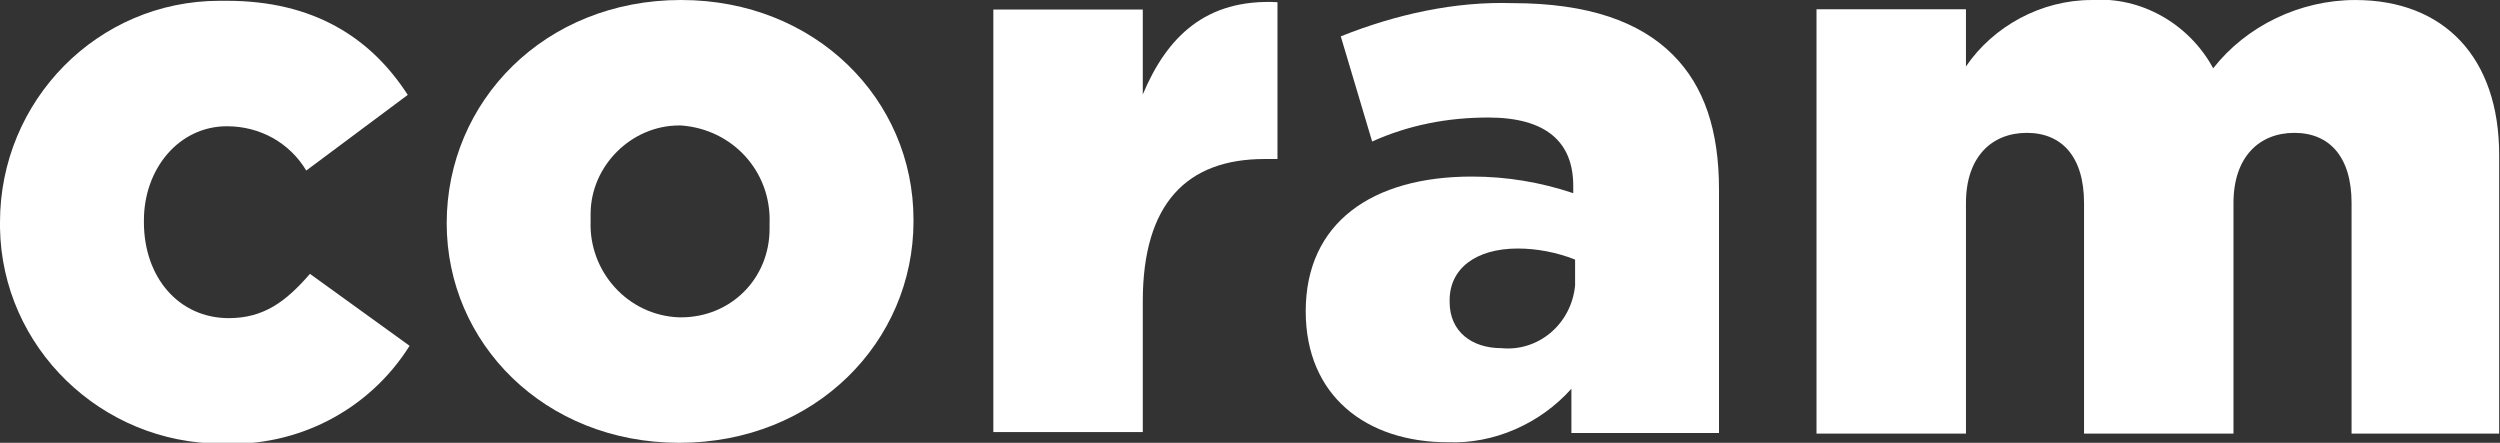
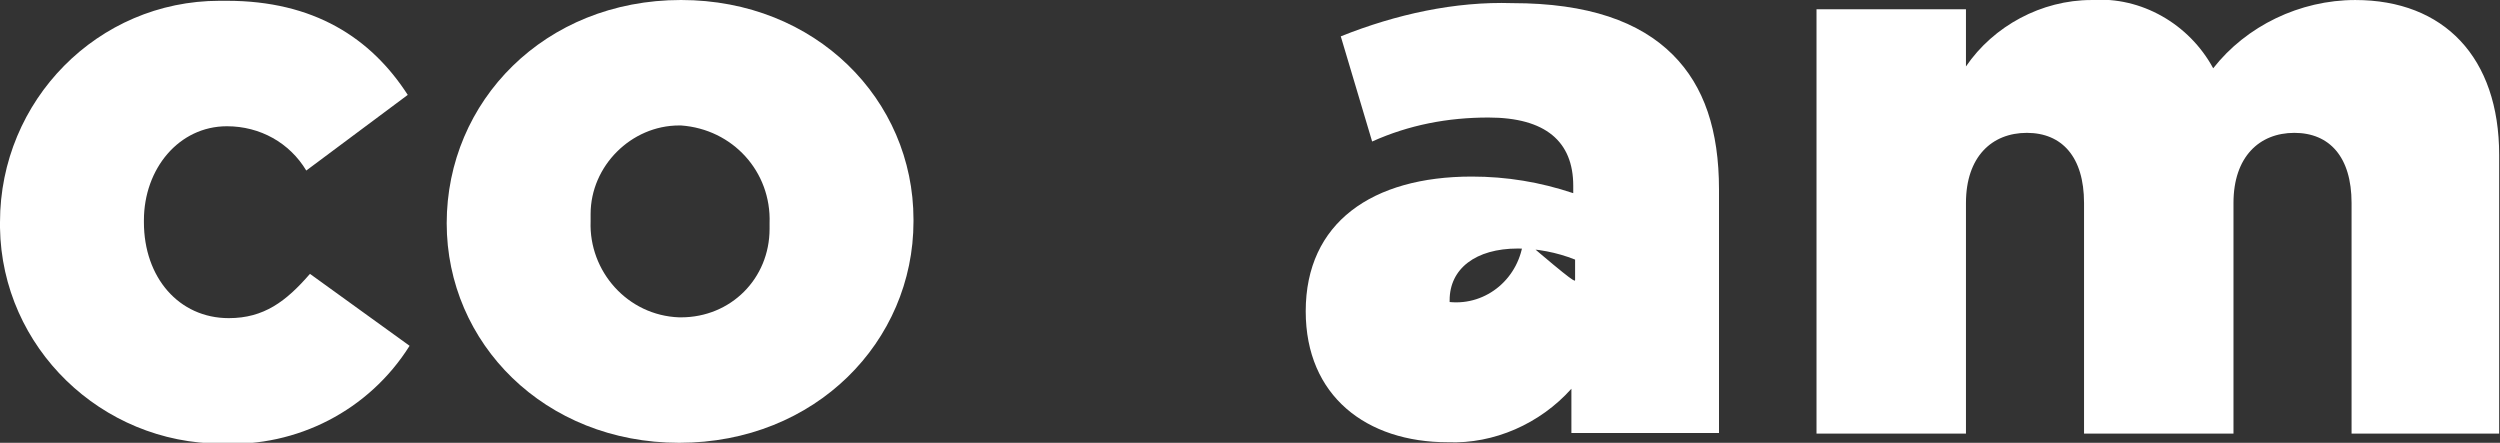
<svg xmlns="http://www.w3.org/2000/svg" version="1.1" id="Livello_1" x="0px" y="0px" width="135.5px" height="24px" viewBox="0 0 135.5 24" style="enable-background:new 0 0 135.5 24;" xml:space="preserve">
  <rect x="0" y="0" width="135.5" height="24" fill="#333333" stroke="none" />
  <g id="Raggruppa_8" transform="translate(0 23.283)">
    <g>
      <g>
        <g id="Raggruppa_6" transform="translate(0 -23.283)">
          <g id="Raggruppa_1" transform="translate(0 0.043)">
            <path id="Tracciato_3" style="fill:#FFFFFF;" d="M0,12L0,12C0,5.4,5.3,0,11.9,0c0.1,0,0.3,0,0.4,0c4.7,0,7.8,2,9.8,5.1       l-5.5,4.1c-0.9-1.5-2.5-2.4-4.3-2.4c-2.6,0-4.5,2.3-4.5,5.1V12c0,3,1.9,5.2,4.6,5.2c1.9,0,3.1-0.9,4.4-2.4l5.4,3.9       C20,22.2,16.1,24.2,12,24C5.5,24,0.1,18.8,0,12.3C0,12.2,0,12.1,0,12" />
          </g>
          <g id="Raggruppa_2" transform="translate(24.211 0)">
            <path id="Tracciato_4" style="fill:#FFFFFF;" d="M0,12.1L0,12.1C0,5.5,5.3,0,12.7,0C20,0,25.3,5.4,25.3,11.9V12       c0,6.5-5.3,12-12.7,12C5.3,24,0,18.6,0,12.1 M17.5,12.1L17.5,12.1c0.1-2.8-2-5.1-4.8-5.3h-0.1C10,6.8,7.8,9,7.8,11.6       c0,0.1,0,0.2,0,0.3V12c-0.1,2.7,2,5.1,4.8,5.2h0.1c2.7,0,4.8-2.1,4.8-4.8C17.5,12.3,17.5,12.2,17.5,12.1" />
          </g>
          <g id="Raggruppa_3" transform="translate(53.839 0.118)">
-             <path id="Tracciato_5" style="fill:#FFFFFF;" d="M0,0.4h8.1V5c1.3-3.1,3.4-5.2,7.3-5v8.5h-0.7c-4.2,0-6.6,2.4-6.6,7.7v7.1H0       V0.4z" />
-           </g>
+             </g>
          <g id="Raggruppa_4" transform="translate(70.77 0.17)">
-             <path id="Tracciato_6" style="fill:#FFFFFF;" d="M0,16.7L0,16.7c0-4.8,3.6-7.3,9-7.3c1.9,0,3.7,0.3,5.5,0.9V9.9       c0-2.4-1.5-3.7-4.6-3.7c-2.2,0-4.3,0.4-6.3,1.3L1.9,1.8c3-1.2,6.2-1.9,9.3-1.8c4.1,0,6.9,1,8.7,2.8c1.7,1.7,2.5,4.1,2.5,7.3       v13.2h-8v-2.4c-1.7,1.9-4.2,3-6.7,2.9C3.3,23.8,0,21.3,0,16.7 M14.6,15v-1.1c-1-0.4-2.1-0.6-3.1-0.6c-2.3,0-3.7,1.1-3.7,2.8       v0.1c0,1.6,1.2,2.5,2.8,2.5c2,0.2,3.8-1.3,4-3.4C14.6,15.2,14.6,15.1,14.6,15" />
+             <path id="Tracciato_6" style="fill:#FFFFFF;" d="M0,16.7L0,16.7c0-4.8,3.6-7.3,9-7.3c1.9,0,3.7,0.3,5.5,0.9V9.9       c0-2.4-1.5-3.7-4.6-3.7c-2.2,0-4.3,0.4-6.3,1.3L1.9,1.8c3-1.2,6.2-1.9,9.3-1.8c4.1,0,6.9,1,8.7,2.8c1.7,1.7,2.5,4.1,2.5,7.3       v13.2h-8v-2.4c-1.7,1.9-4.2,3-6.7,2.9C3.3,23.8,0,21.3,0,16.7 M14.6,15v-1.1c-1-0.4-2.1-0.6-3.1-0.6c-2.3,0-3.7,1.1-3.7,2.8       v0.1c2,0.2,3.8-1.3,4-3.4C14.6,15.2,14.6,15.1,14.6,15" />
          </g>
          <g id="Raggruppa_5" transform="translate(98.455 0.001)">
            <path id="Tracciato_7" style="fill:#FFFFFF;" d="M0,0.5h8.1v3.1C9.6,1.4,12.2,0,14.9,0c2.7-0.2,5.3,1.3,6.6,3.7       C23.3,1.4,26.2,0,29.2,0C34,0,37,3.1,37,8.4v15.1h-8V11c0-2.5-1.2-3.8-3.1-3.8s-3.3,1.3-3.3,3.8v12.5h-8.1V11       c0-2.5-1.2-3.8-3.1-3.8S8.1,8.5,8.1,11v12.5H0V0.5z" />
          </g>
        </g>
      </g>
    </g>
  </g>
</svg>